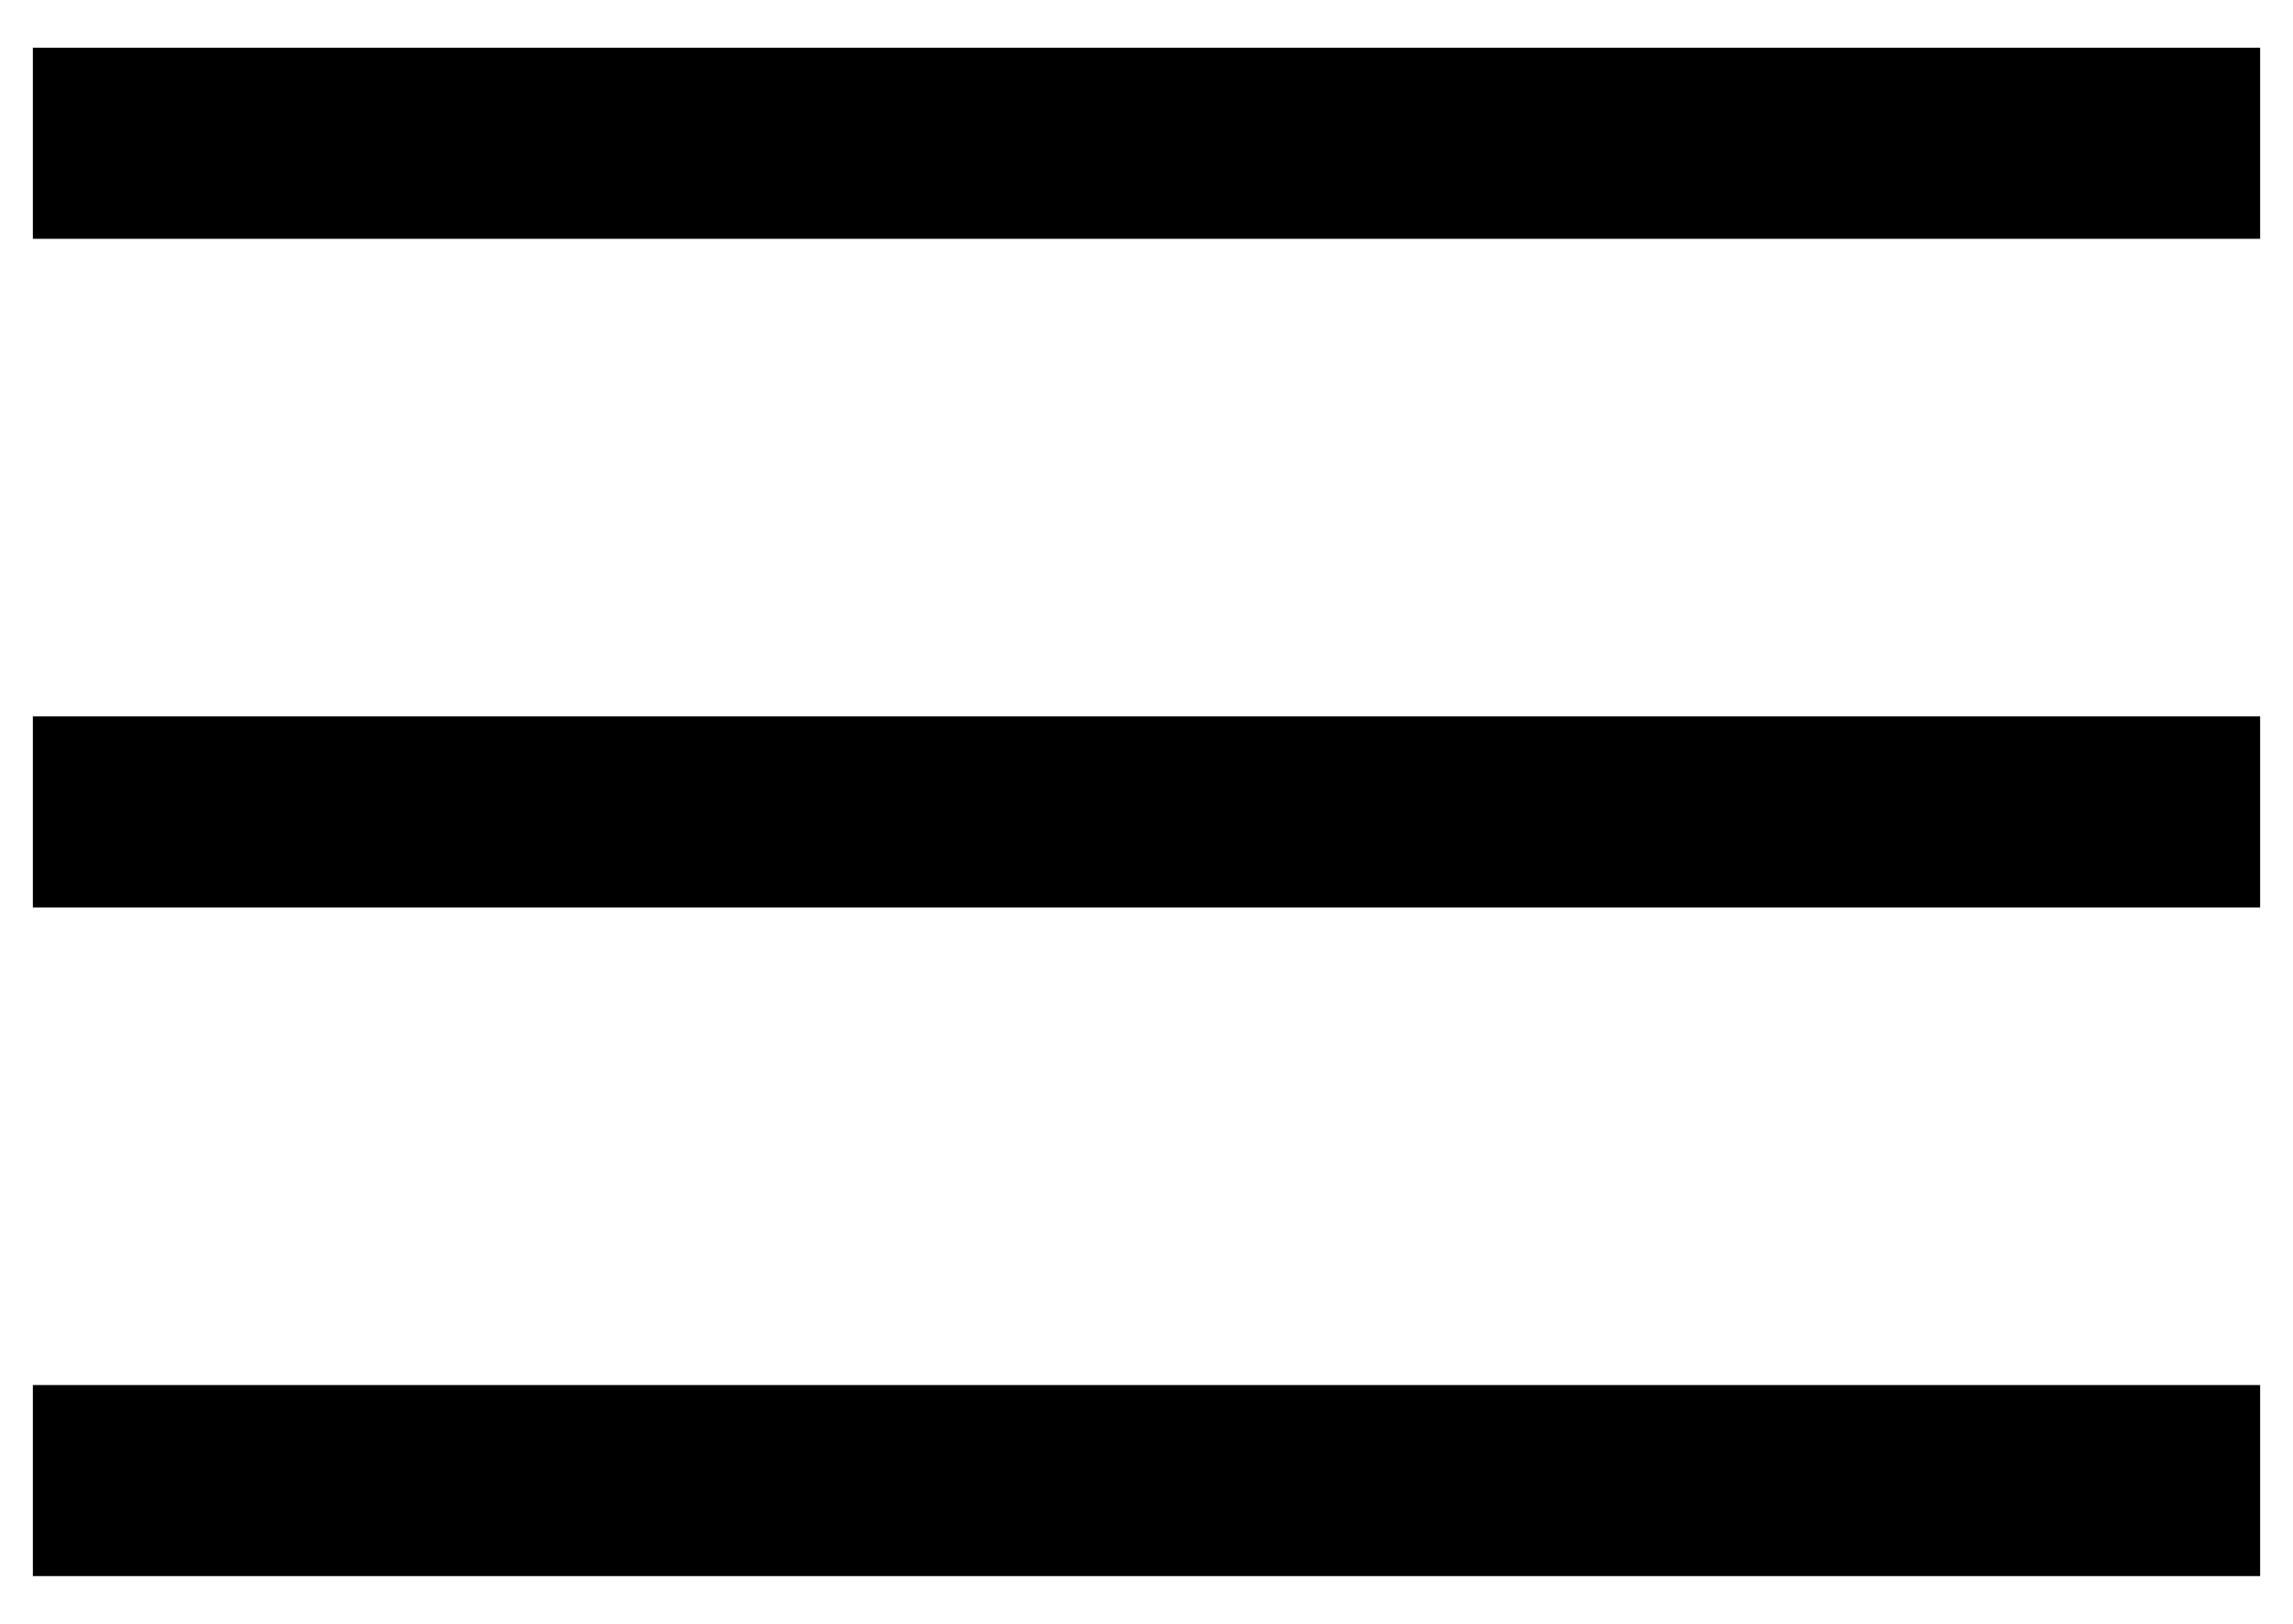
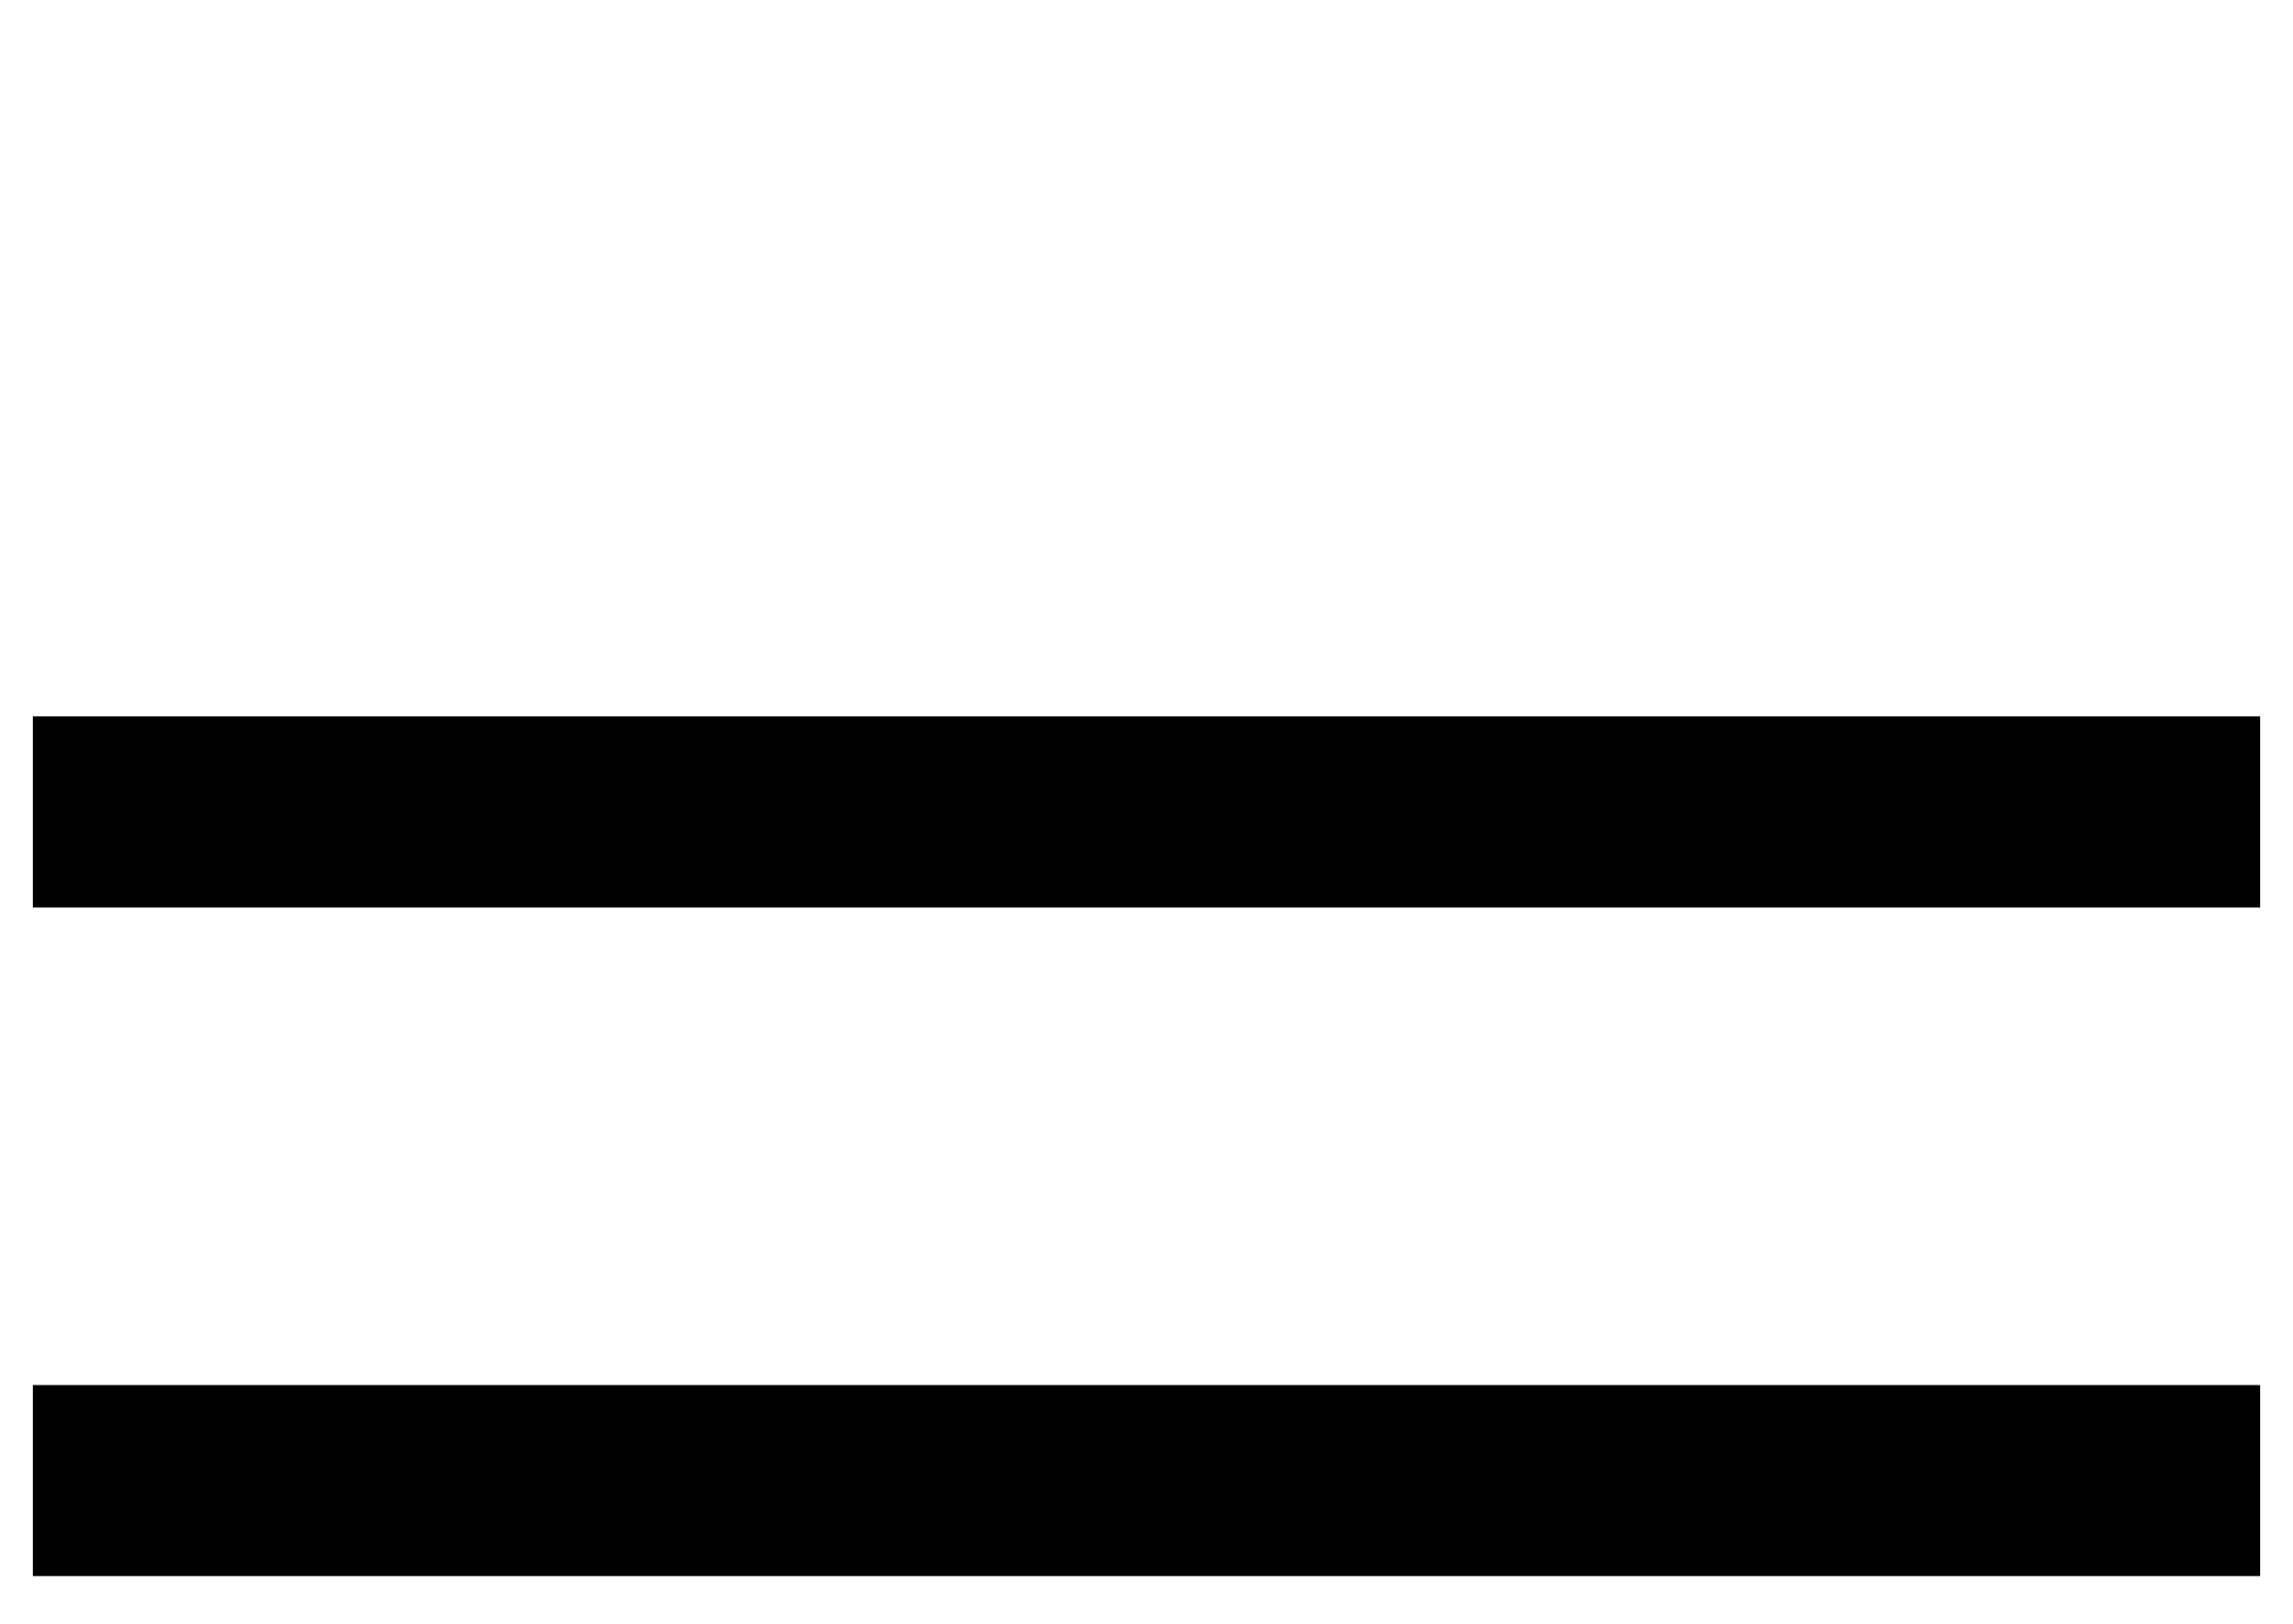
<svg xmlns="http://www.w3.org/2000/svg" width="24px" height="17px" viewBox="0 0 24 17" version="1.1">
  <title>mobile-burger</title>
  <g id="Pages" stroke="none" stroke-width="1" fill="none" fill-rule="evenodd" stroke-linecap="square">
    <g id="900-Type-Styles" transform="translate(-96, -1610)" stroke="#000000" stroke-width="2">
      <g id="mobile-burger" transform="translate(97, 1611)">
        <line x1="0.344" y1="14.5" x2="21.656" y2="14.5" id="Line" />
        <line x1="0.344" y1="7.5" x2="21.656" y2="7.5" id="Line-Copy" />
-         <line x1="0.344" y1="0.5" x2="21.656" y2="0.5" id="Line-Copy-2" />
      </g>
    </g>
  </g>
</svg>